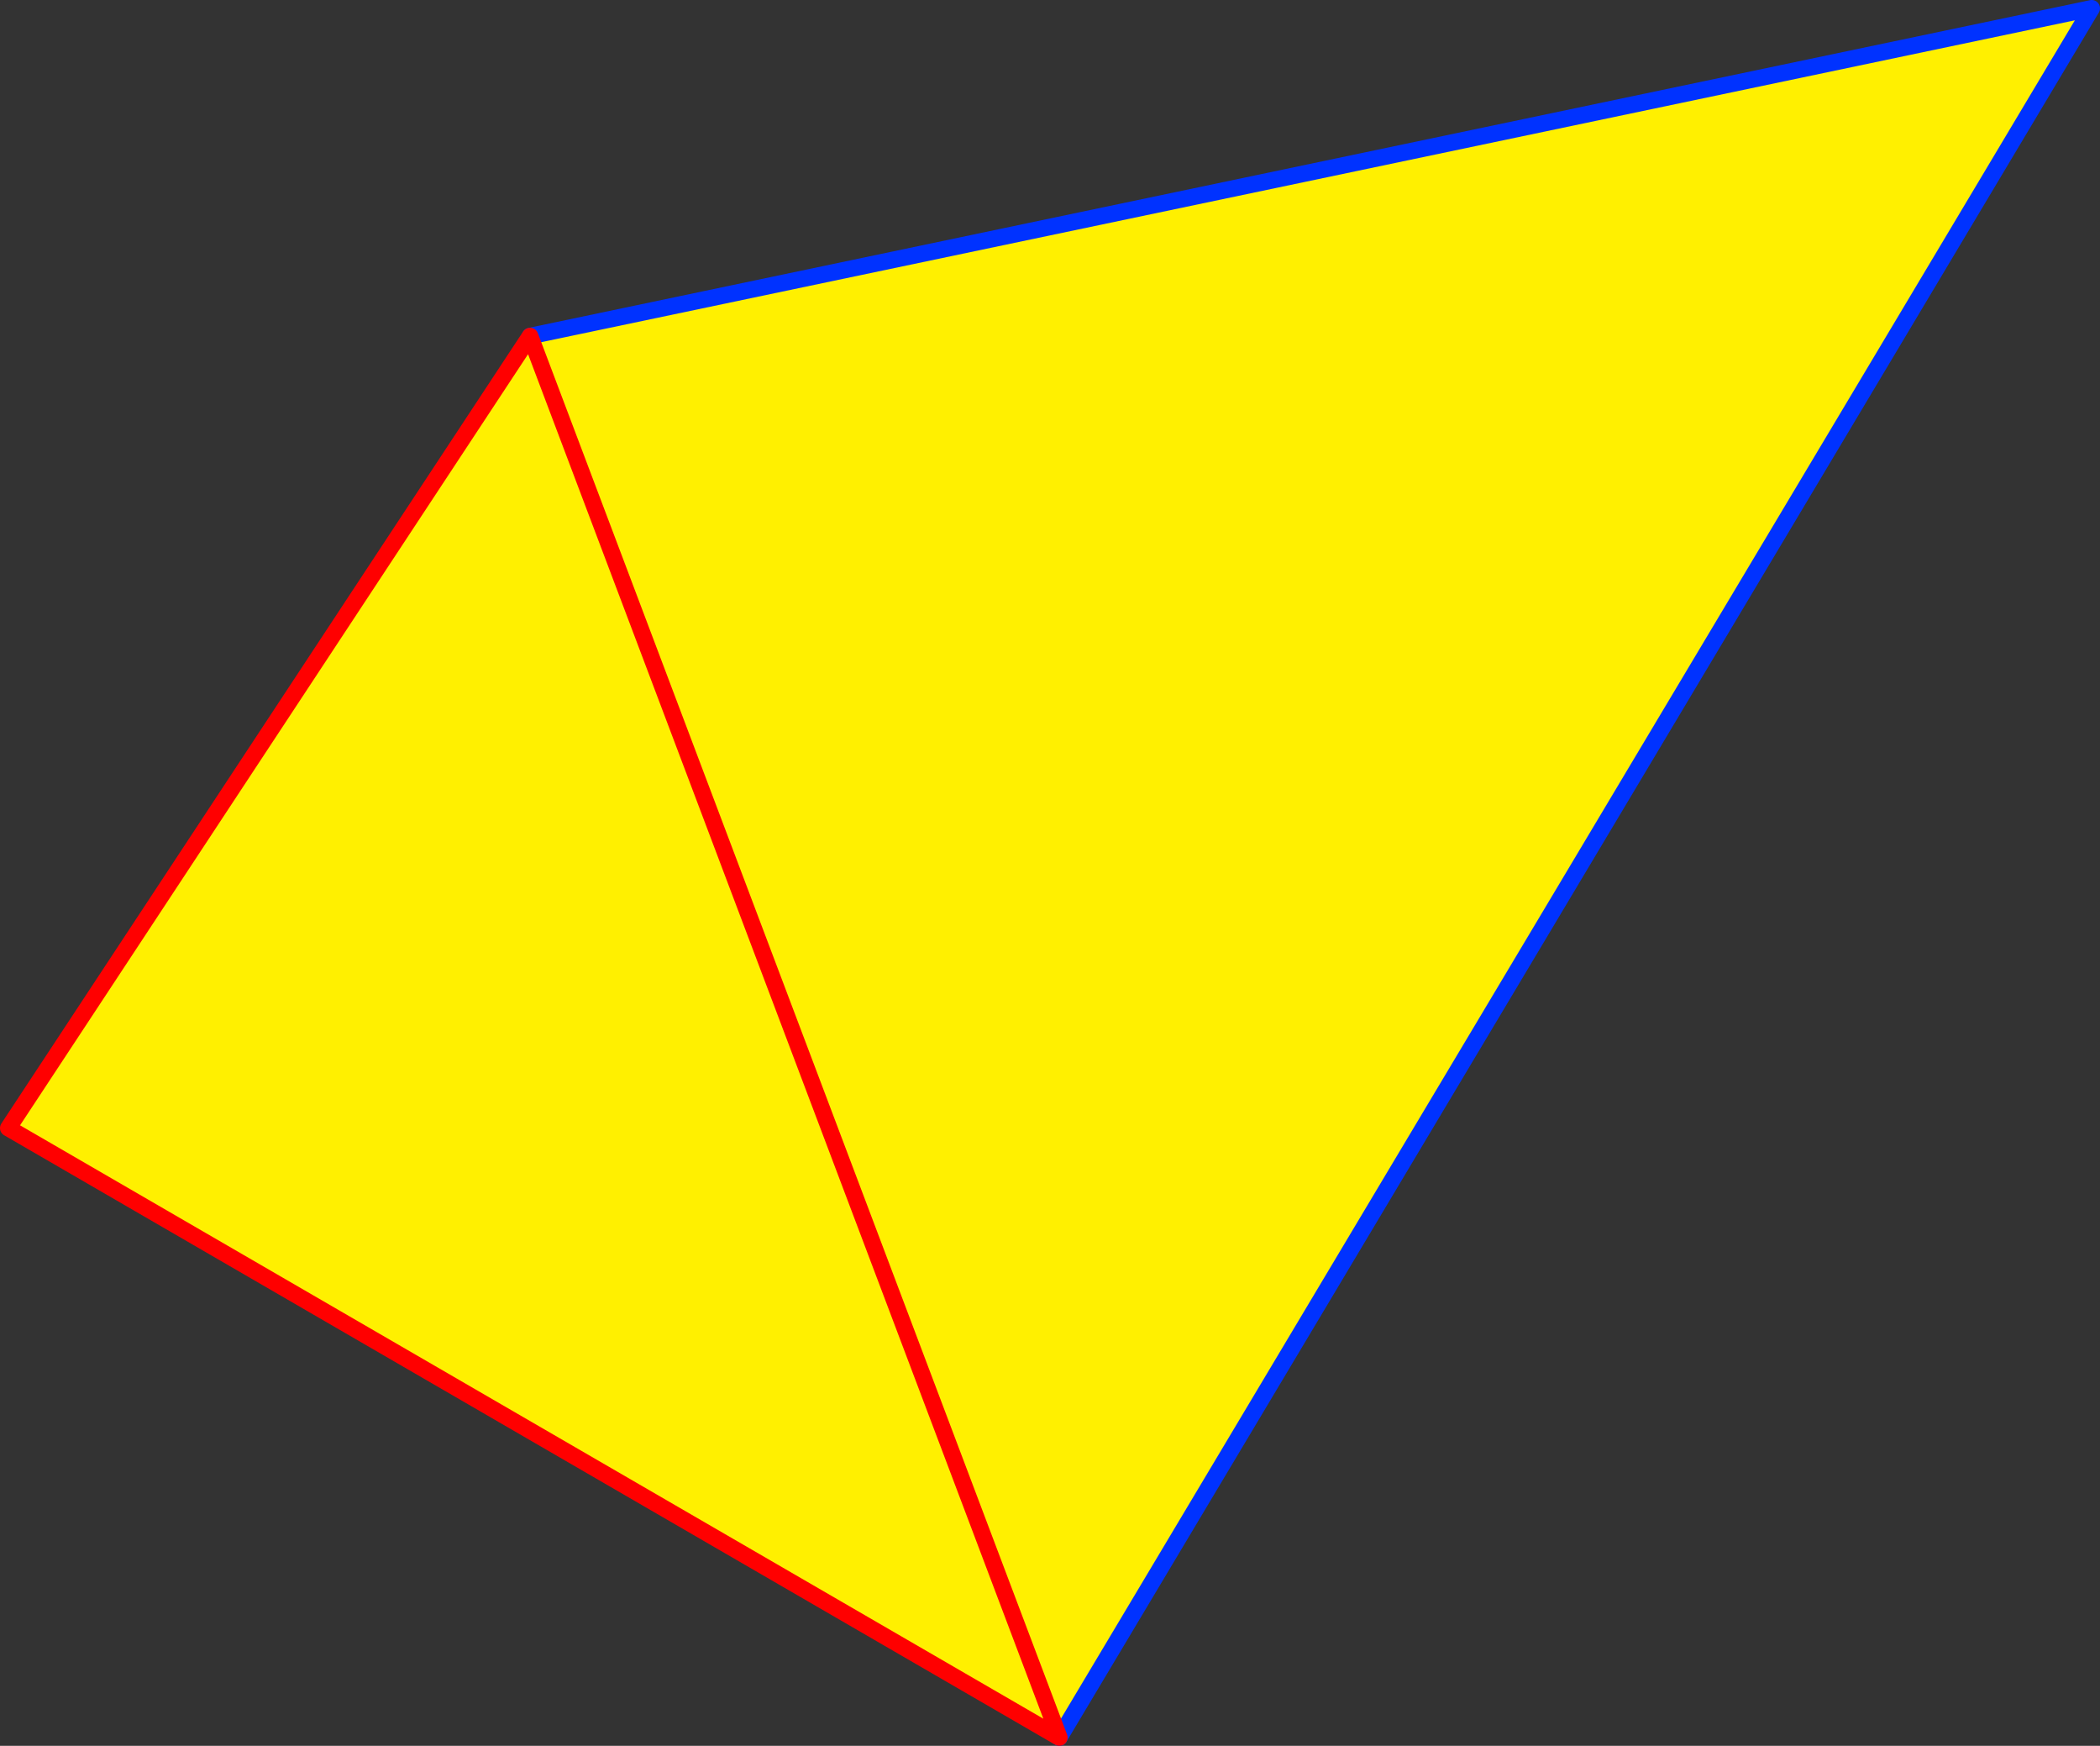
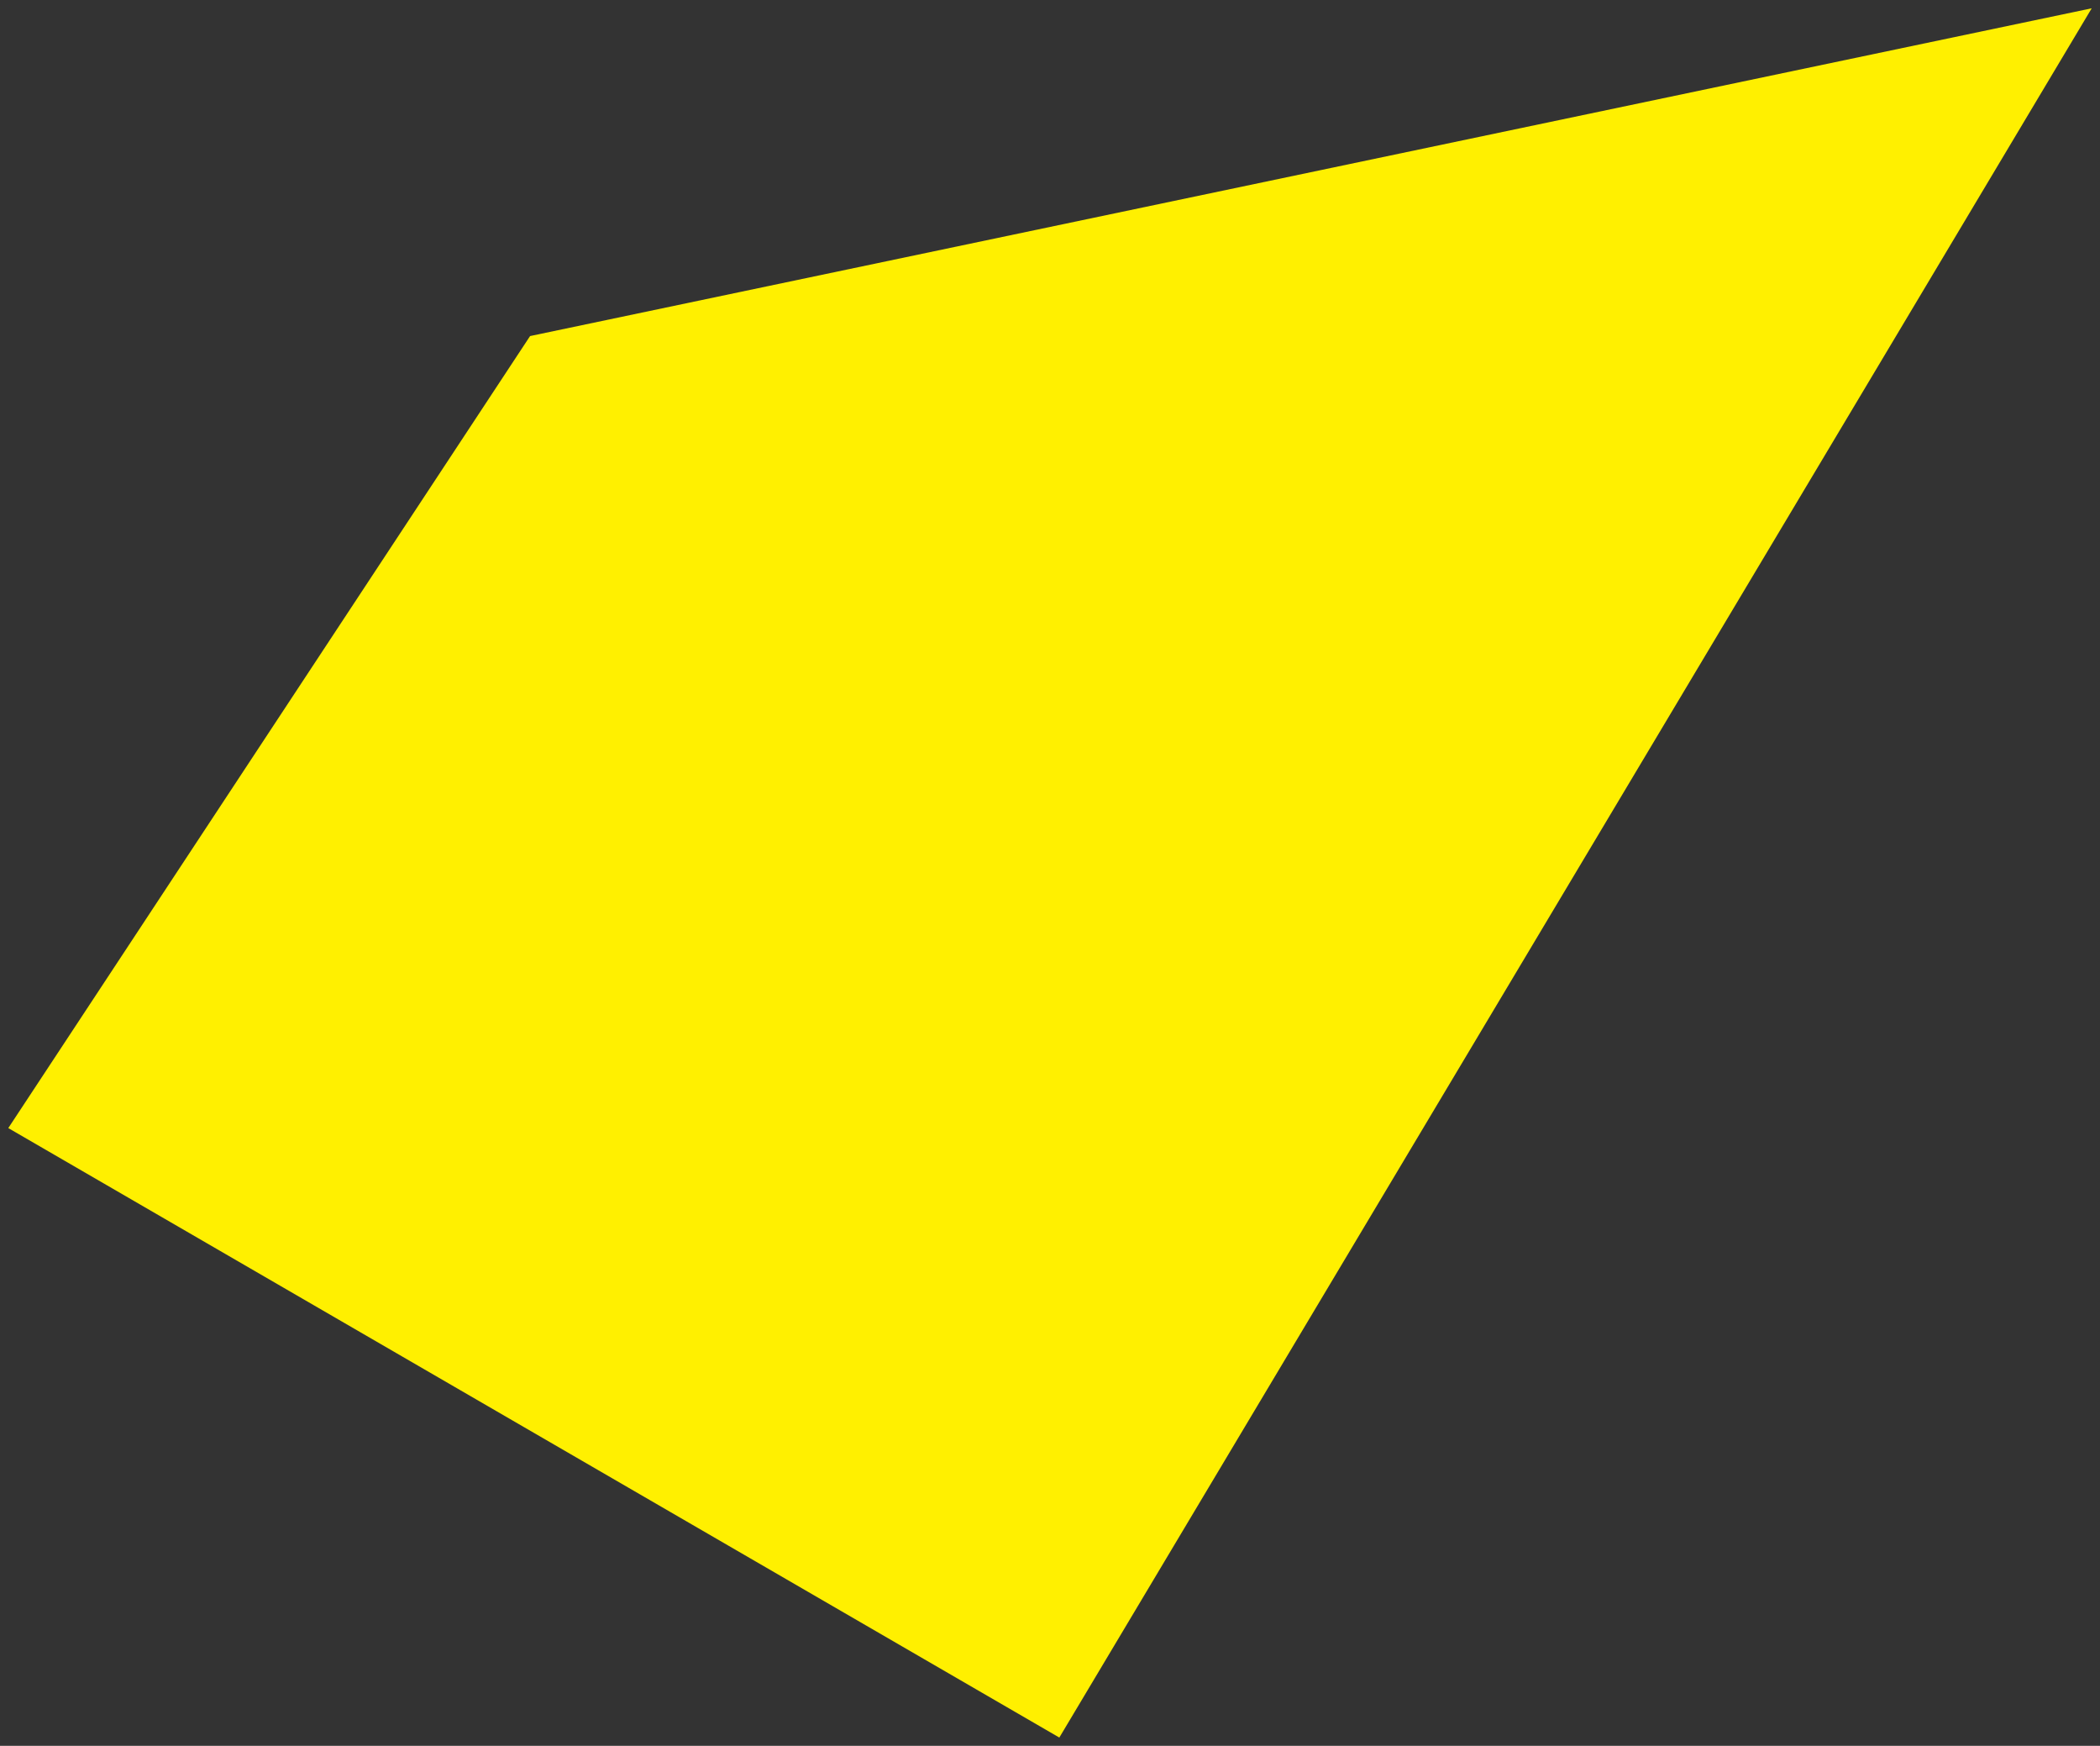
<svg xmlns="http://www.w3.org/2000/svg" height="210.4px" width="253.15px">
  <rect width="100%" height="100%" fill="#333333" stroke="none" />
  <g transform="matrix(1.0, 0.0, 0.0, 1.0, -160.0, -156.25)">
    <path d="M287.7 365.65 L161.0 292.2 223.9 196.75 412.15 157.25 287.7 365.65" fill="#fff000" fill-rule="evenodd" stroke="none" />
-     <path d="M223.9 196.75 L412.15 157.25 287.7 365.65" fill="none" stroke="#0032ff" stroke-linecap="round" stroke-linejoin="round" stroke-width="2.0" />
-     <path d="M287.7 365.65 L161.0 292.2 223.9 196.75 Z" fill="none" stroke="#ff0000" stroke-linecap="round" stroke-linejoin="round" stroke-width="2.0" />
  </g>
</svg>